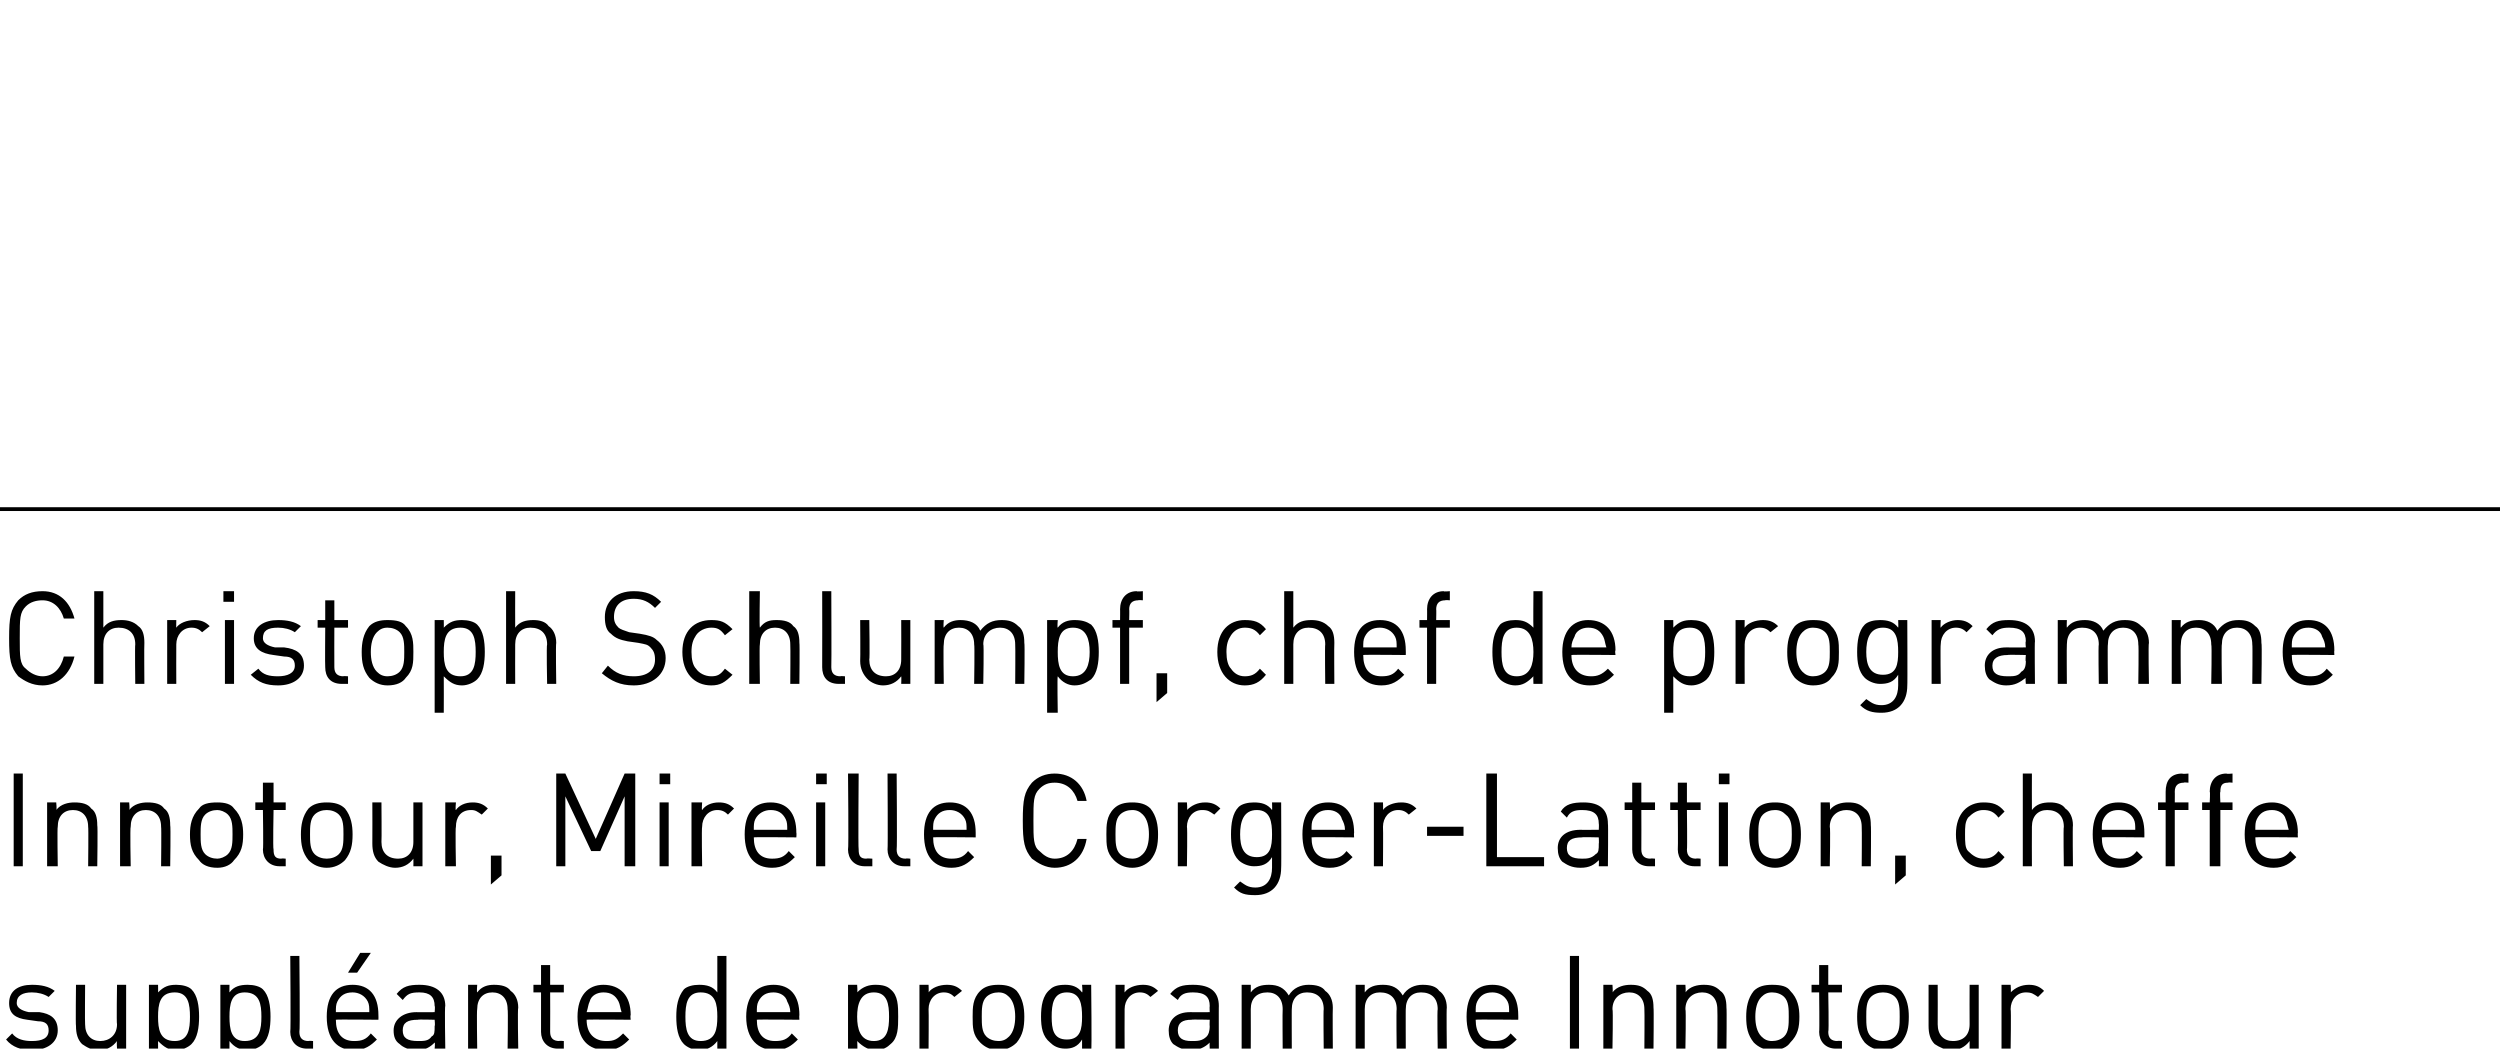
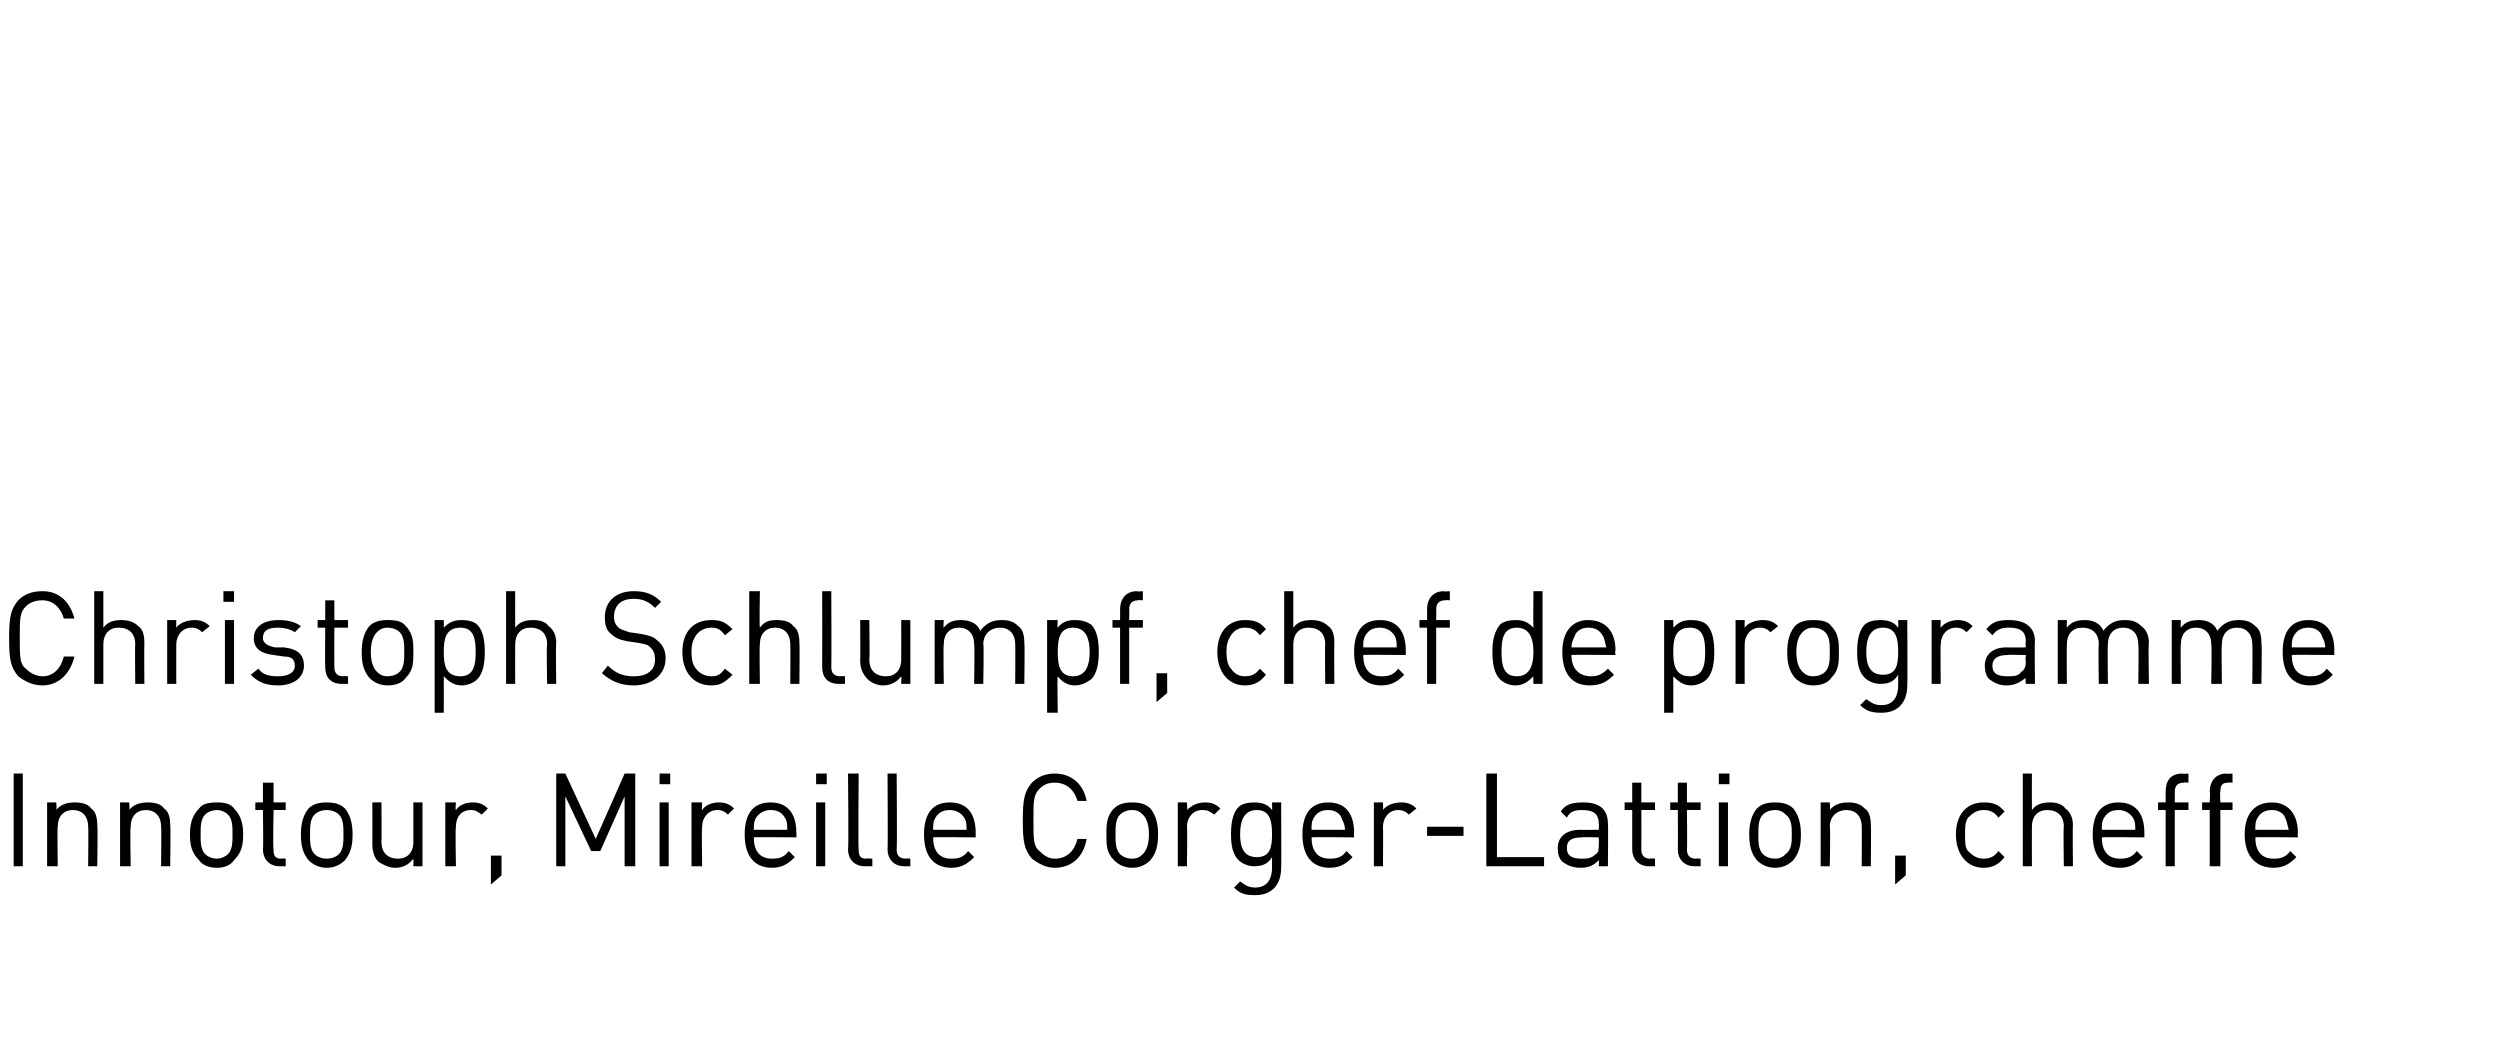
<svg xmlns="http://www.w3.org/2000/svg" version="1.1" width="164.5px" height="69px" viewBox="0 -33 164.5 69" style="top:-33px">
  <desc>Christoph Schlumpf, chef de programme Innotour, Mireille Corger Lattion, cheffe suppl ante de programme Innotour</desc>
  <defs />
  <g class="svg-textframe-paragraphrules">
-     <line class="svg-paragraph-ruleabove" y1="0.5" y2="0.5" x1="0" x2="164.5" stroke="#000" stroke-width="0.25" />
-   </g>
+     </g>
  <g id="Polygon7900">
-     <path d="M 3.6 32.2 C 3.6 32.2 3.2 32.6 3.2 32.6 C 2.9 32.4 2.5 32.3 2.1 32.3 C 1.5 32.3 1.1 32.5 1.1 33 C 1.1 33.3 1.4 33.5 1.9 33.6 C 1.9 33.6 2.6 33.6 2.6 33.6 C 3.3 33.7 3.8 34 3.8 34.8 C 3.8 35.6 3.1 36.1 2.1 36.1 C 1.4 36.1 0.8 35.9 0.4 35.4 C 0.4 35.4 0.8 35 0.8 35 C 1.1 35.4 1.6 35.5 2.1 35.5 C 2.8 35.5 3.2 35.3 3.2 34.8 C 3.2 34.4 3 34.2 2.5 34.2 C 2.5 34.2 1.8 34.1 1.8 34.1 C 1 34 0.6 33.7 0.6 33 C 0.6 32.2 1.2 31.8 2.1 31.8 C 2.7 31.8 3.2 31.9 3.6 32.2 Z M 8.3 36 L 7.7 36 C 7.7 36 7.67 35.53 7.7 35.5 C 7.4 35.9 7 36.1 6.5 36.1 C 6 36.1 5.7 35.9 5.4 35.7 C 5.1 35.4 5 35 5 34.5 C 4.97 34.49 5 31.8 5 31.8 L 5.6 31.8 C 5.6 31.8 5.58 34.39 5.6 34.4 C 5.6 35.1 6 35.5 6.6 35.5 C 7.2 35.5 7.7 35.1 7.7 34.4 C 7.66 34.39 7.7 31.8 7.7 31.8 L 8.3 31.8 L 8.3 36 Z M 12.6 32.1 C 13 32.5 13.1 33.2 13.1 33.9 C 13.1 34.6 13 35.3 12.6 35.7 C 12.4 35.9 12 36.1 11.6 36.1 C 11.1 36.1 10.8 35.9 10.4 35.5 C 10.41 35.51 10.4 37.9 10.4 37.9 L 9.8 37.9 L 9.8 31.8 L 10.4 31.8 C 10.4 31.8 10.41 32.31 10.4 32.3 C 10.8 31.9 11.1 31.8 11.6 31.8 C 12 31.8 12.4 31.9 12.6 32.1 Z M 10.4 33.9 C 10.4 34.7 10.5 35.5 11.5 35.5 C 12.4 35.5 12.5 34.7 12.5 33.9 C 12.5 33.1 12.4 32.3 11.5 32.3 C 10.5 32.3 10.4 33.1 10.4 33.9 Z M 17.3 32.1 C 17.7 32.5 17.8 33.2 17.8 33.9 C 17.8 34.6 17.7 35.3 17.3 35.7 C 17.1 35.9 16.7 36.1 16.3 36.1 C 15.8 36.1 15.4 35.9 15.1 35.5 C 15.09 35.51 15.1 37.9 15.1 37.9 L 14.5 37.9 L 14.5 31.8 L 15.1 31.8 C 15.1 31.8 15.09 32.31 15.1 32.3 C 15.4 31.9 15.8 31.8 16.3 31.8 C 16.7 31.8 17.1 31.9 17.3 32.1 Z M 15.1 33.9 C 15.1 34.7 15.2 35.5 16.1 35.5 C 17.1 35.5 17.2 34.7 17.2 33.9 C 17.2 33.1 17.1 32.3 16.1 32.3 C 15.2 32.3 15.1 33.1 15.1 33.9 Z M 19.7 34.9 C 19.7 35.3 19.9 35.5 20.3 35.5 C 20.31 35.47 20.6 35.5 20.6 35.5 L 20.6 36 C 20.6 36 20.2 36 20.2 36 C 19.5 36 19.1 35.5 19.1 34.9 C 19.14 34.89 19.1 29.9 19.1 29.9 L 19.7 29.9 C 19.7 29.9 19.75 34.86 19.7 34.9 Z M 24.9 33.8 C 24.91 33.8 24.9 34.1 24.9 34.1 C 24.9 34.1 22.09 34.07 22.1 34.1 C 22.1 35 22.5 35.5 23.3 35.5 C 23.8 35.5 24.1 35.4 24.4 35 C 24.4 35 24.8 35.4 24.8 35.4 C 24.4 35.8 24 36.1 23.3 36.1 C 22.2 36.1 21.5 35.4 21.5 33.9 C 21.5 32.5 22.1 31.8 23.2 31.8 C 24.3 31.8 24.9 32.5 24.9 33.8 Z M 22.2 32.9 C 22.1 33.1 22.1 33.3 22.1 33.6 C 22.1 33.6 24.3 33.6 24.3 33.6 C 24.3 33.3 24.3 33.1 24.2 32.9 C 24 32.5 23.6 32.3 23.2 32.3 C 22.7 32.3 22.4 32.5 22.2 32.9 Z M 23.5 31 L 22.9 31 L 23.7 29.7 L 24.4 29.7 L 23.5 31 Z M 29.3 33.2 C 29.25 33.16 29.3 36 29.3 36 L 28.6 36 C 28.6 36 28.64 35.6 28.6 35.6 C 28.3 35.9 28 36.1 27.4 36.1 C 26.9 36.1 26.5 35.9 26.3 35.7 C 26 35.5 25.9 35.2 25.9 34.8 C 25.9 34.1 26.5 33.6 27.4 33.6 C 27.39 33.61 28.6 33.6 28.6 33.6 C 28.6 33.6 28.64 33.21 28.6 33.2 C 28.6 32.6 28.3 32.3 27.6 32.3 C 27 32.3 26.8 32.4 26.5 32.8 C 26.5 32.8 26.1 32.4 26.1 32.4 C 26.5 31.9 26.9 31.8 27.6 31.8 C 28.7 31.8 29.3 32.3 29.3 33.2 Z M 27.5 34.1 C 26.8 34.1 26.5 34.3 26.5 34.8 C 26.5 35.3 26.8 35.5 27.5 35.5 C 27.9 35.5 28.2 35.5 28.4 35.2 C 28.6 35.1 28.6 34.9 28.6 34.5 C 28.64 34.52 28.6 34.1 28.6 34.1 C 28.6 34.1 27.48 34.07 27.5 34.1 Z M 33.6 32.2 C 33.9 32.4 34.1 32.8 34.1 33.3 C 34.05 33.33 34.1 36 34.1 36 L 33.4 36 C 33.4 36 33.44 33.42 33.4 33.4 C 33.4 32.7 33 32.3 32.4 32.3 C 31.8 32.3 31.4 32.7 31.4 33.4 C 31.36 33.42 31.4 36 31.4 36 L 30.8 36 L 30.8 31.8 L 31.4 31.8 C 31.4 31.8 31.36 32.29 31.4 32.3 C 31.7 31.9 32.1 31.8 32.5 31.8 C 33 31.8 33.4 31.9 33.6 32.2 Z M 36.2 31.8 L 37.1 31.8 L 37.1 32.3 L 36.2 32.3 C 36.2 32.3 36.21 34.86 36.2 34.9 C 36.2 35.3 36.4 35.5 36.8 35.5 C 36.78 35.47 37.1 35.5 37.1 35.5 L 37.1 36 C 37.1 36 36.67 36 36.7 36 C 36 36 35.6 35.5 35.6 34.9 C 35.6 34.88 35.6 32.3 35.6 32.3 L 35.1 32.3 L 35.1 31.8 L 35.6 31.8 L 35.6 30.5 L 36.2 30.5 L 36.2 31.8 Z M 41.5 33.8 C 41.46 33.8 41.5 34.1 41.5 34.1 C 41.5 34.1 38.64 34.07 38.6 34.1 C 38.6 35 39.1 35.5 39.9 35.5 C 40.4 35.5 40.6 35.4 41 35 C 41 35 41.4 35.4 41.4 35.4 C 41 35.8 40.6 36.1 39.9 36.1 C 38.7 36.1 38 35.4 38 33.9 C 38 32.5 38.7 31.8 39.7 31.8 C 40.8 31.8 41.5 32.5 41.5 33.8 Z M 38.8 32.9 C 38.7 33.1 38.7 33.3 38.6 33.6 C 38.6 33.6 40.9 33.6 40.9 33.6 C 40.8 33.3 40.8 33.1 40.7 32.9 C 40.5 32.5 40.2 32.3 39.7 32.3 C 39.3 32.3 38.9 32.5 38.8 32.9 Z M 47.8 36 L 47.2 36 C 47.2 36 47.2 35.51 47.2 35.5 C 46.9 35.9 46.5 36.1 46 36.1 C 45.6 36.1 45.2 35.9 45 35.7 C 44.6 35.3 44.5 34.6 44.5 33.9 C 44.5 33.2 44.6 32.6 45 32.1 C 45.2 31.9 45.6 31.8 46 31.8 C 46.5 31.8 46.9 31.9 47.2 32.3 C 47.2 32.31 47.2 29.9 47.2 29.9 L 47.8 29.9 L 47.8 36 Z M 45.1 33.9 C 45.1 34.7 45.2 35.5 46.1 35.5 C 47.1 35.5 47.2 34.7 47.2 33.9 C 47.2 33.1 47.1 32.3 46.1 32.3 C 45.2 32.3 45.1 33.1 45.1 33.9 Z M 52.6 33.8 C 52.58 33.8 52.6 34.1 52.6 34.1 C 52.6 34.1 49.76 34.07 49.8 34.1 C 49.8 35 50.2 35.5 51 35.5 C 51.5 35.5 51.8 35.4 52.1 35 C 52.1 35 52.5 35.4 52.5 35.4 C 52.1 35.8 51.7 36.1 51 36.1 C 49.9 36.1 49.1 35.4 49.1 33.9 C 49.1 32.5 49.8 31.8 50.9 31.8 C 52 31.8 52.6 32.5 52.6 33.8 Z M 49.9 32.9 C 49.8 33.1 49.8 33.3 49.8 33.6 C 49.8 33.6 52 33.6 52 33.6 C 52 33.3 51.9 33.1 51.8 32.9 C 51.7 32.5 51.3 32.3 50.9 32.3 C 50.4 32.3 50.1 32.5 49.9 32.9 Z M 58.6 32.1 C 59.1 32.5 59.1 33.2 59.1 33.9 C 59.1 34.6 59.1 35.3 58.6 35.7 C 58.4 35.9 58.1 36.1 57.6 36.1 C 57.2 36.1 56.8 35.9 56.4 35.5 C 56.44 35.51 56.4 37.9 56.4 37.9 L 55.8 37.9 L 55.8 31.8 L 56.4 31.8 C 56.4 31.8 56.44 32.31 56.4 32.3 C 56.8 31.9 57.2 31.8 57.6 31.8 C 58.1 31.8 58.4 31.9 58.6 32.1 Z M 56.4 33.9 C 56.4 34.7 56.6 35.5 57.5 35.5 C 58.4 35.5 58.5 34.7 58.5 33.9 C 58.5 33.1 58.4 32.3 57.5 32.3 C 56.6 32.3 56.4 33.1 56.4 33.9 Z M 63.3 32.2 C 63.3 32.2 62.8 32.6 62.8 32.6 C 62.6 32.4 62.4 32.3 62.1 32.3 C 61.5 32.3 61.1 32.8 61.1 33.4 C 61.12 33.43 61.1 36 61.1 36 L 60.5 36 L 60.5 31.8 L 61.1 31.8 C 61.1 31.8 61.12 32.33 61.1 32.3 C 61.3 32 61.8 31.8 62.3 31.8 C 62.7 31.8 63 31.9 63.3 32.2 Z M 66.9 32.2 C 67.3 32.7 67.4 33.3 67.4 33.9 C 67.4 34.6 67.3 35.1 66.9 35.6 C 66.6 35.9 66.2 36.1 65.7 36.1 C 65.2 36.1 64.8 35.9 64.5 35.6 C 64 35.1 64 34.6 64 33.9 C 64 33.3 64 32.7 64.5 32.2 C 64.8 31.9 65.2 31.8 65.7 31.8 C 66.2 31.8 66.6 31.9 66.9 32.2 Z M 64.9 32.6 C 64.6 32.9 64.6 33.4 64.6 33.9 C 64.6 34.4 64.6 34.9 64.9 35.2 C 65.1 35.4 65.4 35.5 65.7 35.5 C 66 35.5 66.2 35.4 66.4 35.2 C 66.7 34.9 66.8 34.4 66.8 33.9 C 66.8 33.4 66.7 32.9 66.4 32.6 C 66.2 32.4 66 32.3 65.7 32.3 C 65.4 32.3 65.1 32.4 64.9 32.6 Z M 71.2 32.3 C 71.25 32.31 71.2 31.8 71.2 31.8 L 71.8 31.8 C 71.8 31.8 71.85 36.13 71.8 36.1 C 71.8 37.2 71.2 37.9 70.1 37.9 C 69.5 37.9 69.1 37.8 68.7 37.4 C 68.7 37.4 69.1 37 69.1 37 C 69.4 37.2 69.6 37.4 70.1 37.4 C 70.9 37.4 71.2 36.8 71.2 36.1 C 71.2 36.1 71.2 35.4 71.2 35.4 C 70.9 35.9 70.5 36 70.1 36 C 69.6 36 69.3 35.8 69.1 35.6 C 68.6 35.2 68.5 34.6 68.5 33.9 C 68.5 33.2 68.6 32.5 69.1 32.1 C 69.3 31.9 69.6 31.8 70.1 31.8 C 70.5 31.8 70.9 31.9 71.2 32.3 Z M 69.2 33.9 C 69.2 34.7 69.3 35.4 70.2 35.4 C 71.1 35.4 71.2 34.7 71.2 33.9 C 71.2 33.1 71.1 32.3 70.2 32.3 C 69.3 32.3 69.2 33.1 69.2 33.9 Z M 76.2 32.2 C 76.2 32.2 75.7 32.6 75.7 32.6 C 75.5 32.4 75.3 32.3 75 32.3 C 74.4 32.3 74 32.8 74 33.4 C 73.99 33.43 74 36 74 36 L 73.4 36 L 73.4 31.8 L 74 31.8 C 74 31.8 73.99 32.33 74 32.3 C 74.2 32 74.7 31.8 75.2 31.8 C 75.6 31.8 75.9 31.9 76.2 32.2 Z M 80.2 33.2 C 80.19 33.16 80.2 36 80.2 36 L 79.6 36 C 79.6 36 79.58 35.6 79.6 35.6 C 79.3 35.9 78.9 36.1 78.4 36.1 C 77.8 36.1 77.5 35.9 77.2 35.7 C 77 35.5 76.9 35.2 76.9 34.8 C 76.9 34.1 77.4 33.6 78.3 33.6 C 78.33 33.61 79.6 33.6 79.6 33.6 C 79.6 33.6 79.58 33.21 79.6 33.2 C 79.6 32.6 79.3 32.3 78.5 32.3 C 78 32.3 77.7 32.4 77.5 32.8 C 77.5 32.8 77 32.4 77 32.4 C 77.4 31.9 77.8 31.8 78.5 31.8 C 79.7 31.8 80.2 32.3 80.2 33.2 Z M 78.4 34.1 C 77.8 34.1 77.5 34.3 77.5 34.8 C 77.5 35.3 77.8 35.5 78.4 35.5 C 78.8 35.5 79.1 35.5 79.4 35.2 C 79.5 35.1 79.6 34.9 79.6 34.5 C 79.58 34.52 79.6 34.1 79.6 34.1 C 79.6 34.1 78.42 34.07 78.4 34.1 Z M 87.2 32.2 C 87.5 32.4 87.7 32.8 87.7 33.3 C 87.68 33.32 87.7 36 87.7 36 L 87.1 36 C 87.1 36 87.07 33.42 87.1 33.4 C 87.1 32.7 86.7 32.3 86 32.3 C 85.4 32.3 85 32.7 85 33.4 C 84.99 33.36 85 36 85 36 L 84.4 36 C 84.4 36 84.38 33.42 84.4 33.4 C 84.4 32.7 84 32.3 83.4 32.3 C 82.7 32.3 82.3 32.7 82.3 33.4 C 82.31 33.42 82.3 36 82.3 36 L 81.7 36 L 81.7 31.8 L 82.3 31.8 C 82.3 31.8 82.31 32.28 82.3 32.3 C 82.6 31.9 83 31.8 83.5 31.8 C 84.1 31.8 84.5 32 84.8 32.5 C 85.1 32 85.6 31.8 86.1 31.8 C 86.6 31.8 87 31.9 87.2 32.2 Z M 94.7 32.2 C 95 32.4 95.2 32.8 95.2 33.3 C 95.17 33.32 95.2 36 95.2 36 L 94.6 36 C 94.6 36 94.56 33.42 94.6 33.4 C 94.6 32.7 94.2 32.3 93.5 32.3 C 92.9 32.3 92.5 32.7 92.5 33.4 C 92.49 33.36 92.5 36 92.5 36 L 91.9 36 C 91.9 36 91.87 33.42 91.9 33.4 C 91.9 32.7 91.5 32.3 90.8 32.3 C 90.2 32.3 89.8 32.7 89.8 33.4 C 89.8 33.42 89.8 36 89.8 36 L 89.2 36 L 89.2 31.8 L 89.8 31.8 C 89.8 31.8 89.8 32.28 89.8 32.3 C 90.1 31.9 90.5 31.8 91 31.8 C 91.6 31.8 92 32 92.3 32.5 C 92.6 32 93.1 31.8 93.6 31.8 C 94.1 31.8 94.5 31.9 94.7 32.2 Z M 99.9 33.8 C 99.91 33.8 99.9 34.1 99.9 34.1 C 99.9 34.1 97.09 34.07 97.1 34.1 C 97.1 35 97.5 35.5 98.3 35.5 C 98.8 35.5 99.1 35.4 99.4 35 C 99.4 35 99.8 35.4 99.8 35.4 C 99.4 35.8 99 36.1 98.3 36.1 C 97.2 36.1 96.5 35.4 96.5 33.9 C 96.5 32.5 97.1 31.8 98.2 31.8 C 99.3 31.8 99.9 32.5 99.9 33.8 Z M 97.2 32.9 C 97.1 33.1 97.1 33.3 97.1 33.6 C 97.1 33.6 99.3 33.6 99.3 33.6 C 99.3 33.3 99.3 33.1 99.2 32.9 C 99 32.5 98.6 32.3 98.2 32.3 C 97.7 32.3 97.4 32.5 97.2 32.9 Z M 103.9 36 L 103.3 36 L 103.3 29.9 L 103.9 29.9 L 103.9 36 Z M 108.4 32.2 C 108.7 32.4 108.8 32.8 108.8 33.3 C 108.83 33.33 108.8 36 108.8 36 L 108.2 36 C 108.2 36 108.22 33.42 108.2 33.4 C 108.2 32.7 107.8 32.3 107.2 32.3 C 106.6 32.3 106.1 32.7 106.1 33.4 C 106.15 33.42 106.1 36 106.1 36 L 105.5 36 L 105.5 31.8 L 106.1 31.8 C 106.1 31.8 106.14 32.29 106.1 32.3 C 106.4 31.9 106.9 31.8 107.3 31.8 C 107.8 31.8 108.1 31.9 108.4 32.2 Z M 113.2 32.2 C 113.5 32.4 113.6 32.8 113.6 33.3 C 113.63 33.33 113.6 36 113.6 36 L 113 36 C 113 36 113.02 33.42 113 33.4 C 113 32.7 112.6 32.3 112 32.3 C 111.4 32.3 110.9 32.7 110.9 33.4 C 110.95 33.42 110.9 36 110.9 36 L 110.3 36 L 110.3 31.8 L 110.9 31.8 C 110.9 31.8 110.94 32.29 110.9 32.3 C 111.2 31.9 111.7 31.8 112.1 31.8 C 112.6 31.8 112.9 31.9 113.2 32.2 Z M 117.8 32.2 C 118.3 32.7 118.4 33.3 118.4 33.9 C 118.4 34.6 118.3 35.1 117.8 35.6 C 117.6 35.9 117.2 36.1 116.6 36.1 C 116.1 36.1 115.7 35.9 115.4 35.6 C 115 35.1 114.9 34.6 114.9 33.9 C 114.9 33.3 115 32.7 115.4 32.2 C 115.7 31.9 116.1 31.8 116.6 31.8 C 117.2 31.8 117.6 31.9 117.8 32.2 Z M 115.9 32.6 C 115.6 32.9 115.5 33.4 115.5 33.9 C 115.5 34.4 115.6 34.9 115.9 35.2 C 116.1 35.4 116.3 35.5 116.6 35.5 C 116.9 35.5 117.2 35.4 117.4 35.2 C 117.7 34.9 117.7 34.4 117.7 33.9 C 117.7 33.4 117.7 32.9 117.4 32.6 C 117.2 32.4 116.9 32.3 116.6 32.3 C 116.3 32.3 116.1 32.4 115.9 32.6 Z M 120.3 31.8 L 121.2 31.8 L 121.2 32.3 L 120.3 32.3 C 120.3 32.3 120.35 34.86 120.3 34.9 C 120.3 35.3 120.5 35.5 120.9 35.5 C 120.91 35.47 121.2 35.5 121.2 35.5 L 121.2 36 C 121.2 36 120.8 36 120.8 36 C 120.1 36 119.7 35.5 119.7 34.9 C 119.73 34.88 119.7 32.3 119.7 32.3 L 119.2 32.3 L 119.2 31.8 L 119.7 31.8 L 119.7 30.5 L 120.3 30.5 L 120.3 31.8 Z M 125.1 32.2 C 125.5 32.7 125.6 33.3 125.6 33.9 C 125.6 34.6 125.5 35.1 125.1 35.6 C 124.8 35.9 124.4 36.1 123.9 36.1 C 123.4 36.1 123 35.9 122.7 35.6 C 122.3 35.1 122.2 34.6 122.2 33.9 C 122.2 33.3 122.3 32.7 122.7 32.2 C 123 31.9 123.4 31.8 123.9 31.8 C 124.4 31.8 124.8 31.9 125.1 32.2 Z M 123.1 32.6 C 122.8 32.9 122.8 33.4 122.8 33.9 C 122.8 34.4 122.8 34.9 123.1 35.2 C 123.3 35.4 123.6 35.5 123.9 35.5 C 124.2 35.5 124.5 35.4 124.7 35.2 C 125 34.9 125 34.4 125 33.9 C 125 33.4 125 32.9 124.7 32.6 C 124.5 32.4 124.2 32.3 123.9 32.3 C 123.6 32.3 123.3 32.4 123.1 32.6 Z M 130.2 36 L 129.6 36 C 129.6 36 129.6 35.53 129.6 35.5 C 129.3 35.9 128.9 36.1 128.4 36.1 C 128 36.1 127.6 35.9 127.3 35.7 C 127 35.4 126.9 35 126.9 34.5 C 126.9 34.49 126.9 31.8 126.9 31.8 L 127.5 31.8 C 127.5 31.8 127.51 34.39 127.5 34.4 C 127.5 35.1 127.9 35.5 128.5 35.5 C 129.2 35.5 129.6 35.1 129.6 34.4 C 129.59 34.39 129.6 31.8 129.6 31.8 L 130.2 31.8 L 130.2 36 Z M 134.5 32.2 C 134.5 32.2 134.1 32.6 134.1 32.6 C 133.8 32.4 133.7 32.3 133.3 32.3 C 132.7 32.3 132.3 32.8 132.3 33.4 C 132.34 33.43 132.3 36 132.3 36 L 131.7 36 L 131.7 31.8 L 132.3 31.8 C 132.3 31.8 132.34 32.33 132.3 32.3 C 132.6 32 133 31.8 133.5 31.8 C 133.9 31.8 134.2 31.9 134.5 32.2 Z " stroke="none" fill="#000" />
-   </g>
+     </g>
  <g id="Polygon7899">
    <path d="M 1.5 24 L 0.9 24 L 0.9 17.9 L 1.5 17.9 L 1.5 24 Z M 6 20.2 C 6.3 20.4 6.4 20.8 6.4 21.3 C 6.44 21.33 6.4 24 6.4 24 L 5.8 24 C 5.8 24 5.83 21.42 5.8 21.4 C 5.8 20.7 5.4 20.3 4.8 20.3 C 4.2 20.3 3.8 20.7 3.8 21.4 C 3.76 21.42 3.8 24 3.8 24 L 3.1 24 L 3.1 19.8 L 3.7 19.8 C 3.7 19.8 3.75 20.29 3.7 20.3 C 4 19.9 4.5 19.8 4.9 19.8 C 5.4 19.8 5.8 19.9 6 20.2 Z M 10.8 20.2 C 11.1 20.4 11.2 20.8 11.2 21.3 C 11.24 21.33 11.2 24 11.2 24 L 10.6 24 C 10.6 24 10.63 21.42 10.6 21.4 C 10.6 20.7 10.2 20.3 9.6 20.3 C 9 20.3 8.6 20.7 8.6 21.4 C 8.55 21.42 8.6 24 8.6 24 L 7.9 24 L 7.9 19.8 L 8.5 19.8 C 8.5 19.8 8.55 20.29 8.5 20.3 C 8.8 19.9 9.3 19.8 9.7 19.8 C 10.2 19.8 10.6 19.9 10.8 20.2 Z M 15.4 20.2 C 15.9 20.7 16 21.3 16 21.9 C 16 22.6 15.9 23.1 15.4 23.6 C 15.2 23.9 14.8 24.1 14.3 24.1 C 13.7 24.1 13.3 23.9 13.1 23.6 C 12.6 23.1 12.5 22.6 12.5 21.9 C 12.5 21.3 12.6 20.7 13.1 20.2 C 13.3 19.9 13.7 19.8 14.3 19.8 C 14.8 19.8 15.2 19.9 15.4 20.2 Z M 13.5 20.6 C 13.2 20.9 13.2 21.4 13.2 21.9 C 13.2 22.4 13.2 22.9 13.5 23.2 C 13.7 23.4 14 23.5 14.3 23.5 C 14.5 23.5 14.8 23.4 15 23.2 C 15.3 22.9 15.3 22.4 15.3 21.9 C 15.3 21.4 15.3 20.9 15 20.6 C 14.8 20.4 14.5 20.3 14.3 20.3 C 14 20.3 13.7 20.4 13.5 20.6 Z M 18 19.8 L 18.8 19.8 L 18.8 20.3 L 18 20.3 C 18 20.3 17.95 22.86 18 22.9 C 18 23.3 18.1 23.5 18.5 23.5 C 18.52 23.47 18.8 23.5 18.8 23.5 L 18.8 24 C 18.8 24 18.41 24 18.4 24 C 17.7 24 17.3 23.5 17.3 22.9 C 17.34 22.88 17.3 20.3 17.3 20.3 L 16.8 20.3 L 16.8 19.8 L 17.3 19.8 L 17.3 18.5 L 18 18.5 L 18 19.8 Z M 22.7 20.2 C 23.1 20.7 23.2 21.3 23.2 21.9 C 23.2 22.6 23.1 23.1 22.7 23.6 C 22.4 23.9 22 24.1 21.5 24.1 C 21 24.1 20.6 23.9 20.3 23.6 C 19.9 23.1 19.8 22.6 19.8 21.9 C 19.8 21.3 19.9 20.7 20.3 20.2 C 20.6 19.9 21 19.8 21.5 19.8 C 22 19.8 22.4 19.9 22.7 20.2 Z M 20.7 20.6 C 20.4 20.9 20.4 21.4 20.4 21.9 C 20.4 22.4 20.4 22.9 20.7 23.2 C 20.9 23.4 21.2 23.5 21.5 23.5 C 21.8 23.5 22.1 23.4 22.3 23.2 C 22.6 22.9 22.6 22.4 22.6 21.9 C 22.6 21.4 22.6 20.9 22.3 20.6 C 22.1 20.4 21.8 20.3 21.5 20.3 C 21.2 20.3 20.9 20.4 20.7 20.6 Z M 27.8 24 L 27.2 24 C 27.2 24 27.21 23.53 27.2 23.5 C 26.9 23.9 26.5 24.1 26 24.1 C 25.6 24.1 25.2 23.9 24.9 23.7 C 24.6 23.4 24.5 23 24.5 22.5 C 24.51 22.49 24.5 19.8 24.5 19.8 L 25.1 19.8 C 25.1 19.8 25.12 22.39 25.1 22.4 C 25.1 23.1 25.5 23.5 26.2 23.5 C 26.8 23.5 27.2 23.1 27.2 22.4 C 27.2 22.39 27.2 19.8 27.2 19.8 L 27.8 19.8 L 27.8 24 Z M 32.1 20.2 C 32.1 20.2 31.7 20.6 31.7 20.6 C 31.4 20.4 31.3 20.3 31 20.3 C 30.3 20.3 30 20.8 30 21.4 C 29.95 21.43 30 24 30 24 L 29.3 24 L 29.3 19.8 L 30 19.8 C 30 19.8 29.95 20.33 30 20.3 C 30.2 20 30.6 19.8 31.1 19.8 C 31.5 19.8 31.8 19.9 32.1 20.2 Z M 33 24.6 L 32.3 25.2 L 32.3 23.3 L 33 23.3 L 33 24.6 Z M 41.8 24 L 41.1 24 L 41.1 19.4 L 39.5 23 L 38.9 23 L 37.2 19.4 L 37.2 24 L 36.6 24 L 36.6 17.9 L 37.2 17.9 L 39.2 22.2 L 41.1 17.9 L 41.8 17.9 L 41.8 24 Z M 44 24 L 43.4 24 L 43.4 19.8 L 44 19.8 L 44 24 Z M 44.1 18.6 L 43.4 18.6 L 43.4 17.9 L 44.1 17.9 L 44.1 18.6 Z M 48.3 20.2 C 48.3 20.2 47.9 20.6 47.9 20.6 C 47.7 20.4 47.5 20.3 47.2 20.3 C 46.6 20.3 46.2 20.8 46.2 21.4 C 46.16 21.43 46.2 24 46.2 24 L 45.5 24 L 45.5 19.8 L 46.2 19.8 C 46.2 19.8 46.16 20.33 46.2 20.3 C 46.4 20 46.8 19.8 47.3 19.8 C 47.7 19.8 48 19.9 48.3 20.2 Z M 52.4 21.8 C 52.42 21.8 52.4 22.1 52.4 22.1 C 52.4 22.1 49.6 22.07 49.6 22.1 C 49.6 23 50 23.5 50.8 23.5 C 51.3 23.5 51.6 23.4 51.9 23 C 51.9 23 52.3 23.4 52.3 23.4 C 51.9 23.8 51.5 24.1 50.8 24.1 C 49.7 24.1 49 23.4 49 21.9 C 49 20.5 49.6 19.8 50.7 19.8 C 51.8 19.8 52.4 20.5 52.4 21.8 Z M 49.7 20.9 C 49.6 21.1 49.6 21.3 49.6 21.6 C 49.6 21.6 51.8 21.6 51.8 21.6 C 51.8 21.3 51.8 21.1 51.7 20.9 C 51.5 20.5 51.2 20.3 50.7 20.3 C 50.3 20.3 49.9 20.5 49.7 20.9 Z M 54.3 24 L 53.7 24 L 53.7 19.8 L 54.3 19.8 L 54.3 24 Z M 54.4 18.6 L 53.7 18.6 L 53.7 17.9 L 54.4 17.9 L 54.4 18.6 Z M 56.5 22.9 C 56.5 23.3 56.6 23.5 57 23.5 C 57.02 23.47 57.4 23.5 57.4 23.5 L 57.4 24 C 57.4 24 56.91 24 56.9 24 C 56.2 24 55.8 23.5 55.8 22.9 C 55.85 22.89 55.8 17.9 55.8 17.9 L 56.5 17.9 C 56.5 17.9 56.46 22.86 56.5 22.9 Z M 59 22.9 C 59 23.3 59.2 23.5 59.6 23.5 C 59.6 23.47 59.9 23.5 59.9 23.5 L 59.9 24 C 59.9 24 59.49 24 59.5 24 C 58.8 24 58.4 23.5 58.4 22.9 C 58.43 22.89 58.4 17.9 58.4 17.9 L 59 17.9 C 59 17.9 59.04 22.86 59 22.9 Z M 64.2 21.8 C 64.2 21.8 64.2 22.1 64.2 22.1 C 64.2 22.1 61.38 22.07 61.4 22.1 C 61.4 23 61.8 23.5 62.6 23.5 C 63.1 23.5 63.4 23.4 63.7 23 C 63.7 23 64.1 23.4 64.1 23.4 C 63.7 23.8 63.3 24.1 62.6 24.1 C 61.5 24.1 60.8 23.4 60.8 21.9 C 60.8 20.5 61.4 19.8 62.5 19.8 C 63.6 19.8 64.2 20.5 64.2 21.8 Z M 61.5 20.9 C 61.4 21.1 61.4 21.3 61.4 21.6 C 61.4 21.6 63.6 21.6 63.6 21.6 C 63.6 21.3 63.6 21.1 63.5 20.9 C 63.3 20.5 62.9 20.3 62.5 20.3 C 62 20.3 61.7 20.5 61.5 20.9 Z M 71.5 19.7 C 71.5 19.7 70.9 19.7 70.9 19.7 C 70.7 19 70.2 18.5 69.4 18.5 C 69 18.5 68.7 18.6 68.4 18.9 C 68 19.3 68 19.7 68 21 C 68 22.2 68 22.7 68.4 23 C 68.7 23.3 69 23.5 69.4 23.5 C 70.2 23.5 70.7 23 70.9 22.2 C 70.9 22.2 71.5 22.2 71.5 22.2 C 71.3 23.4 70.5 24.1 69.4 24.1 C 68.8 24.1 68.3 23.8 67.9 23.5 C 67.4 22.9 67.3 22.4 67.3 21 C 67.3 19.6 67.4 19.1 67.9 18.5 C 68.3 18.1 68.8 17.9 69.4 17.9 C 70.5 17.9 71.3 18.6 71.5 19.7 Z M 75.7 20.2 C 76.1 20.7 76.2 21.3 76.2 21.9 C 76.2 22.6 76.1 23.1 75.7 23.6 C 75.4 23.9 75 24.1 74.5 24.1 C 74 24.1 73.6 23.9 73.3 23.6 C 72.8 23.1 72.8 22.6 72.8 21.9 C 72.8 21.3 72.8 20.7 73.3 20.2 C 73.6 19.9 74 19.8 74.5 19.8 C 75 19.8 75.4 19.9 75.7 20.2 Z M 73.7 20.6 C 73.4 20.9 73.4 21.4 73.4 21.9 C 73.4 22.4 73.4 22.9 73.7 23.2 C 73.9 23.4 74.2 23.5 74.5 23.5 C 74.8 23.5 75 23.4 75.2 23.2 C 75.5 22.9 75.6 22.4 75.6 21.9 C 75.6 21.4 75.5 20.9 75.2 20.6 C 75 20.4 74.8 20.3 74.5 20.3 C 74.2 20.3 73.9 20.4 73.7 20.6 Z M 80.3 20.2 C 80.3 20.2 79.9 20.6 79.9 20.6 C 79.6 20.4 79.5 20.3 79.1 20.3 C 78.5 20.3 78.1 20.8 78.1 21.4 C 78.14 21.43 78.1 24 78.1 24 L 77.5 24 L 77.5 19.8 L 78.1 19.8 C 78.1 19.8 78.14 20.33 78.1 20.3 C 78.4 20 78.8 19.8 79.3 19.8 C 79.7 19.8 80 19.9 80.3 20.2 Z M 83.7 20.3 C 83.72 20.31 83.7 19.8 83.7 19.8 L 84.3 19.8 C 84.3 19.8 84.32 24.13 84.3 24.1 C 84.3 25.2 83.7 25.9 82.6 25.9 C 81.9 25.9 81.6 25.8 81.2 25.4 C 81.2 25.4 81.6 25 81.6 25 C 81.9 25.2 82.1 25.4 82.6 25.4 C 83.4 25.4 83.7 24.8 83.7 24.1 C 83.7 24.1 83.7 23.4 83.7 23.4 C 83.4 23.9 83 24 82.5 24 C 82.1 24 81.7 23.8 81.5 23.6 C 81.1 23.2 81 22.6 81 21.9 C 81 21.2 81.1 20.5 81.5 20.1 C 81.7 19.9 82.1 19.8 82.5 19.8 C 83 19.8 83.4 19.9 83.7 20.3 Z M 81.6 21.9 C 81.6 22.7 81.8 23.4 82.7 23.4 C 83.6 23.4 83.7 22.7 83.7 21.9 C 83.7 21.1 83.6 20.3 82.7 20.3 C 81.8 20.3 81.6 21.1 81.6 21.9 Z M 89.1 21.8 C 89.08 21.8 89.1 22.1 89.1 22.1 C 89.1 22.1 86.26 22.07 86.3 22.1 C 86.3 23 86.7 23.5 87.5 23.5 C 88 23.5 88.3 23.4 88.6 23 C 88.6 23 89 23.4 89 23.4 C 88.6 23.8 88.2 24.1 87.5 24.1 C 86.4 24.1 85.7 23.4 85.7 21.9 C 85.7 20.5 86.3 19.8 87.4 19.8 C 88.5 19.8 89.1 20.5 89.1 21.8 Z M 86.4 20.9 C 86.3 21.1 86.3 21.3 86.3 21.6 C 86.3 21.6 88.5 21.6 88.5 21.6 C 88.5 21.3 88.4 21.1 88.3 20.9 C 88.2 20.5 87.8 20.3 87.4 20.3 C 86.9 20.3 86.6 20.5 86.4 20.9 Z M 93.2 20.2 C 93.2 20.2 92.7 20.6 92.7 20.6 C 92.5 20.4 92.3 20.3 92 20.3 C 91.4 20.3 91 20.8 91 21.4 C 91.02 21.43 91 24 91 24 L 90.4 24 L 90.4 19.8 L 91 19.8 C 91 19.8 91.02 20.33 91 20.3 C 91.2 20 91.7 19.8 92.2 19.8 C 92.6 19.8 92.9 19.9 93.2 20.2 Z M 96.3 22 L 93.9 22 L 93.9 21.4 L 96.3 21.4 L 96.3 22 Z M 98.5 23.4 L 101.6 23.4 L 101.6 24 L 97.8 24 L 97.8 17.9 L 98.5 17.9 L 98.5 23.4 Z M 105.8 21.2 C 105.83 21.16 105.8 24 105.8 24 L 105.2 24 C 105.2 24 105.22 23.6 105.2 23.6 C 104.9 23.9 104.6 24.1 104 24.1 C 103.4 24.1 103.1 23.9 102.8 23.7 C 102.6 23.5 102.5 23.2 102.5 22.8 C 102.5 22.1 103 21.6 104 21.6 C 103.97 21.61 105.2 21.6 105.2 21.6 C 105.2 21.6 105.22 21.21 105.2 21.2 C 105.2 20.6 104.9 20.3 104.1 20.3 C 103.6 20.3 103.3 20.4 103.1 20.8 C 103.1 20.8 102.7 20.4 102.7 20.4 C 103 19.9 103.5 19.8 104.2 19.8 C 105.3 19.8 105.8 20.3 105.8 21.2 Z M 104.1 22.1 C 103.4 22.1 103.1 22.3 103.1 22.8 C 103.1 23.3 103.4 23.5 104.1 23.5 C 104.4 23.5 104.7 23.5 105 23.2 C 105.2 23.1 105.2 22.9 105.2 22.5 C 105.22 22.52 105.2 22.1 105.2 22.1 C 105.2 22.1 104.05 22.07 104.1 22.1 Z M 108 19.8 L 108.9 19.8 L 108.9 20.3 L 108 20.3 C 108 20.3 108.01 22.86 108 22.9 C 108 23.3 108.2 23.5 108.6 23.5 C 108.58 23.47 108.9 23.5 108.9 23.5 L 108.9 24 C 108.9 24 108.47 24 108.5 24 C 107.8 24 107.4 23.5 107.4 22.9 C 107.4 22.88 107.4 20.3 107.4 20.3 L 106.9 20.3 L 106.9 19.8 L 107.4 19.8 L 107.4 18.5 L 108 18.5 L 108 19.8 Z M 111 19.8 L 111.9 19.8 L 111.9 20.3 L 111 20.3 C 111 20.3 111.03 22.86 111 22.9 C 111 23.3 111.2 23.5 111.6 23.5 C 111.6 23.47 111.9 23.5 111.9 23.5 L 111.9 24 C 111.9 24 111.49 24 111.5 24 C 110.8 24 110.4 23.5 110.4 22.9 C 110.42 22.88 110.4 20.3 110.4 20.3 L 109.9 20.3 L 109.9 19.8 L 110.4 19.8 L 110.4 18.5 L 111 18.5 L 111 19.8 Z M 113.7 24 L 113.1 24 L 113.1 19.8 L 113.7 19.8 L 113.7 24 Z M 113.8 18.6 L 113.1 18.6 L 113.1 17.9 L 113.8 17.9 L 113.8 18.6 Z M 118 20.2 C 118.4 20.7 118.5 21.3 118.5 21.9 C 118.5 22.6 118.4 23.1 118 23.6 C 117.7 23.9 117.3 24.1 116.8 24.1 C 116.3 24.1 115.9 23.9 115.6 23.6 C 115.2 23.1 115.1 22.6 115.1 21.9 C 115.1 21.3 115.2 20.7 115.6 20.2 C 115.9 19.9 116.3 19.8 116.8 19.8 C 117.3 19.8 117.7 19.9 118 20.2 Z M 116 20.6 C 115.7 20.9 115.7 21.4 115.7 21.9 C 115.7 22.4 115.7 22.9 116 23.2 C 116.2 23.4 116.5 23.5 116.8 23.5 C 117.1 23.5 117.3 23.4 117.5 23.2 C 117.9 22.9 117.9 22.4 117.9 21.9 C 117.9 21.4 117.9 20.9 117.5 20.6 C 117.3 20.4 117.1 20.3 116.8 20.3 C 116.5 20.3 116.2 20.4 116 20.6 Z M 122.7 20.2 C 123 20.4 123.1 20.8 123.1 21.3 C 123.13 21.33 123.1 24 123.1 24 L 122.5 24 C 122.5 24 122.52 21.42 122.5 21.4 C 122.5 20.7 122.1 20.3 121.5 20.3 C 120.9 20.3 120.4 20.7 120.4 21.4 C 120.45 21.42 120.4 24 120.4 24 L 119.8 24 L 119.8 19.8 L 120.4 19.8 C 120.4 19.8 120.44 20.29 120.4 20.3 C 120.7 19.9 121.2 19.8 121.6 19.8 C 122.1 19.8 122.4 19.9 122.7 20.2 Z M 125.4 24.6 L 124.7 25.2 L 124.7 23.3 L 125.4 23.3 L 125.4 24.6 Z M 131.9 20.4 C 131.9 20.4 131.5 20.8 131.5 20.8 C 131.2 20.4 130.9 20.3 130.5 20.3 C 130.1 20.3 129.8 20.5 129.5 20.8 C 129.3 21.1 129.3 21.4 129.3 21.9 C 129.3 22.4 129.3 22.8 129.5 23 C 129.8 23.3 130.1 23.5 130.5 23.5 C 130.9 23.5 131.2 23.4 131.5 23 C 131.5 23 131.9 23.4 131.9 23.4 C 131.5 23.9 131.1 24.1 130.5 24.1 C 129.5 24.1 128.7 23.3 128.7 21.9 C 128.7 20.5 129.5 19.8 130.5 19.8 C 131.1 19.8 131.5 19.9 131.9 20.4 Z M 133.7 20.3 C 134 19.9 134.4 19.8 134.9 19.8 C 135.3 19.8 135.7 19.9 135.9 20.2 C 136.2 20.4 136.4 20.8 136.4 21.3 C 136.37 21.33 136.4 24 136.4 24 L 135.8 24 C 135.8 24 135.76 21.42 135.8 21.4 C 135.8 20.7 135.4 20.3 134.7 20.3 C 134.1 20.3 133.7 20.7 133.7 21.4 C 133.69 21.42 133.7 24 133.7 24 L 133.1 24 L 133.1 17.9 L 133.7 17.9 C 133.7 17.9 133.69 20.29 133.7 20.3 Z M 141.1 21.8 C 141.1 21.8 141.1 22.1 141.1 22.1 C 141.1 22.1 138.28 22.07 138.3 22.1 C 138.3 23 138.7 23.5 139.5 23.5 C 140 23.5 140.3 23.4 140.6 23 C 140.6 23 141 23.4 141 23.4 C 140.6 23.8 140.2 24.1 139.5 24.1 C 138.4 24.1 137.7 23.4 137.7 21.9 C 137.7 20.5 138.3 19.8 139.4 19.8 C 140.5 19.8 141.1 20.5 141.1 21.8 Z M 138.4 20.9 C 138.3 21.1 138.3 21.3 138.3 21.6 C 138.3 21.6 140.5 21.6 140.5 21.6 C 140.5 21.3 140.5 21.1 140.4 20.9 C 140.2 20.5 139.8 20.3 139.4 20.3 C 138.9 20.3 138.6 20.5 138.4 20.9 Z M 144 18.5 C 144 18.5 143.67 18.47 143.7 18.5 C 143.3 18.5 143.1 18.7 143.1 19.1 C 143.11 19.08 143.1 19.8 143.1 19.8 L 144 19.8 L 144 20.3 L 143.1 20.3 L 143.1 24 L 142.5 24 L 142.5 20.3 L 142 20.3 L 142 19.8 L 142.5 19.8 C 142.5 19.8 142.5 19.06 142.5 19.1 C 142.5 18.4 142.8 17.9 143.6 17.9 C 143.56 17.94 144 17.9 144 17.9 L 144 18.5 Z M 146.9 18.5 C 146.9 18.5 146.62 18.47 146.6 18.5 C 146.2 18.5 146.1 18.7 146.1 19.1 C 146.06 19.08 146.1 19.8 146.1 19.8 L 146.9 19.8 L 146.9 20.3 L 146.1 20.3 L 146.1 24 L 145.4 24 L 145.4 20.3 L 144.9 20.3 L 144.9 19.8 L 145.4 19.8 C 145.4 19.8 145.44 19.06 145.4 19.1 C 145.4 18.4 145.8 17.9 146.5 17.9 C 146.51 17.94 146.9 17.9 146.9 17.9 L 146.9 18.5 Z M 151.2 21.8 C 151.18 21.8 151.2 22.1 151.2 22.1 C 151.2 22.1 148.36 22.07 148.4 22.1 C 148.4 23 148.8 23.5 149.6 23.5 C 150.1 23.5 150.4 23.4 150.7 23 C 150.7 23 151.1 23.4 151.1 23.4 C 150.7 23.8 150.3 24.1 149.6 24.1 C 148.5 24.1 147.7 23.4 147.7 21.9 C 147.7 20.5 148.4 19.8 149.5 19.8 C 150.5 19.8 151.2 20.5 151.2 21.8 Z M 148.5 20.9 C 148.4 21.1 148.4 21.3 148.4 21.6 C 148.4 21.6 150.6 21.6 150.6 21.6 C 150.5 21.3 150.5 21.1 150.4 20.9 C 150.3 20.5 149.9 20.3 149.5 20.3 C 149 20.3 148.7 20.5 148.5 20.9 Z " stroke="none" fill="#000" />
  </g>
  <g id="Polygon7898">
    <path d="M 4.9 7.7 C 4.9 7.7 4.2 7.7 4.2 7.7 C 4 7 3.5 6.5 2.8 6.5 C 2.4 6.5 2 6.6 1.7 6.9 C 1.3 7.3 1.3 7.7 1.3 9 C 1.3 10.2 1.3 10.7 1.7 11 C 2 11.3 2.4 11.5 2.8 11.5 C 3.5 11.5 4 11 4.2 10.2 C 4.2 10.2 4.9 10.2 4.9 10.2 C 4.6 11.4 3.8 12.1 2.8 12.1 C 2.1 12.1 1.6 11.8 1.2 11.5 C 0.7 10.9 0.6 10.4 0.6 9 C 0.6 7.6 0.7 7.1 1.2 6.5 C 1.6 6.1 2.1 5.9 2.8 5.9 C 3.9 5.9 4.6 6.6 4.9 7.7 Z M 6.8 8.3 C 7.1 7.9 7.5 7.8 8 7.8 C 8.4 7.8 8.8 7.9 9.1 8.2 C 9.4 8.4 9.5 8.8 9.5 9.3 C 9.48 9.33 9.5 12 9.5 12 L 8.9 12 C 8.9 12 8.87 9.42 8.9 9.4 C 8.9 8.7 8.5 8.3 7.8 8.3 C 7.2 8.3 6.8 8.7 6.8 9.4 C 6.8 9.42 6.8 12 6.8 12 L 6.2 12 L 6.2 5.9 L 6.8 5.9 C 6.8 5.9 6.8 8.29 6.8 8.3 Z M 13.8 8.2 C 13.8 8.2 13.3 8.6 13.3 8.6 C 13.1 8.4 12.9 8.3 12.6 8.3 C 12 8.3 11.6 8.8 11.6 9.4 C 11.59 9.43 11.6 12 11.6 12 L 11 12 L 11 7.8 L 11.6 7.8 C 11.6 7.8 11.59 8.33 11.6 8.3 C 11.8 8 12.3 7.8 12.8 7.8 C 13.2 7.8 13.5 7.9 13.8 8.2 Z M 15.4 12 L 14.8 12 L 14.8 7.8 L 15.4 7.8 L 15.4 12 Z M 15.4 6.6 L 14.7 6.6 L 14.7 5.9 L 15.4 5.9 L 15.4 6.6 Z M 19.8 8.2 C 19.8 8.2 19.4 8.6 19.4 8.6 C 19.1 8.4 18.7 8.3 18.3 8.3 C 17.6 8.3 17.3 8.5 17.3 9 C 17.3 9.3 17.6 9.5 18.1 9.6 C 18.1 9.6 18.7 9.6 18.7 9.6 C 19.5 9.7 20 10 20 10.8 C 20 11.6 19.3 12.1 18.3 12.1 C 17.5 12.1 17 11.9 16.5 11.4 C 16.5 11.4 17 11 17 11 C 17.3 11.4 17.7 11.5 18.3 11.5 C 18.9 11.5 19.4 11.3 19.4 10.8 C 19.4 10.4 19.2 10.2 18.7 10.2 C 18.7 10.2 18 10.1 18 10.1 C 17.2 10 16.7 9.7 16.7 9 C 16.7 8.2 17.4 7.8 18.3 7.8 C 18.9 7.8 19.4 7.9 19.8 8.2 Z M 22 7.8 L 22.9 7.8 L 22.9 8.3 L 22 8.3 C 22 8.3 21.99 10.86 22 10.9 C 22 11.3 22.2 11.5 22.6 11.5 C 22.56 11.47 22.9 11.5 22.9 11.5 L 22.9 12 C 22.9 12 22.45 12 22.5 12 C 21.7 12 21.4 11.5 21.4 10.9 C 21.38 10.88 21.4 8.3 21.4 8.3 L 20.9 8.3 L 20.9 7.8 L 21.4 7.8 L 21.4 6.5 L 22 6.5 L 22 7.8 Z M 26.7 8.2 C 27.2 8.7 27.2 9.3 27.2 9.9 C 27.2 10.6 27.2 11.1 26.7 11.6 C 26.5 11.9 26.1 12.1 25.5 12.1 C 25 12.1 24.6 11.9 24.3 11.6 C 23.9 11.1 23.8 10.6 23.8 9.9 C 23.8 9.3 23.9 8.7 24.3 8.2 C 24.6 7.9 25 7.8 25.5 7.8 C 26.1 7.8 26.5 7.9 26.7 8.2 Z M 24.8 8.6 C 24.5 8.9 24.4 9.4 24.4 9.9 C 24.4 10.4 24.5 10.9 24.8 11.2 C 25 11.4 25.2 11.5 25.5 11.5 C 25.8 11.5 26.1 11.4 26.3 11.2 C 26.6 10.9 26.6 10.4 26.6 9.9 C 26.6 9.4 26.6 8.9 26.3 8.6 C 26.1 8.4 25.8 8.3 25.5 8.3 C 25.2 8.3 25 8.4 24.8 8.6 Z M 31.4 8.1 C 31.8 8.5 31.9 9.2 31.9 9.9 C 31.9 10.6 31.8 11.3 31.4 11.7 C 31.2 11.9 30.8 12.1 30.4 12.1 C 29.9 12.1 29.6 11.9 29.2 11.5 C 29.21 11.51 29.2 13.9 29.2 13.9 L 28.6 13.9 L 28.6 7.8 L 29.2 7.8 C 29.2 7.8 29.21 8.31 29.2 8.3 C 29.6 7.9 29.9 7.8 30.4 7.8 C 30.8 7.8 31.2 7.9 31.4 8.1 Z M 29.2 9.9 C 29.2 10.7 29.3 11.5 30.3 11.5 C 31.2 11.5 31.3 10.7 31.3 9.9 C 31.3 9.1 31.2 8.3 30.3 8.3 C 29.3 8.3 29.2 9.1 29.2 9.9 Z M 33.9 8.3 C 34.2 7.9 34.6 7.8 35.1 7.8 C 35.5 7.8 35.9 7.9 36.1 8.2 C 36.4 8.4 36.6 8.8 36.6 9.3 C 36.56 9.33 36.6 12 36.6 12 L 36 12 C 36 12 35.95 9.42 36 9.4 C 36 8.7 35.6 8.3 34.9 8.3 C 34.3 8.3 33.9 8.7 33.9 9.4 C 33.89 9.42 33.9 12 33.9 12 L 33.3 12 L 33.3 5.9 L 33.9 5.9 C 33.9 5.9 33.89 8.29 33.9 8.3 Z M 43.5 6.6 C 43.5 6.6 43.1 7 43.1 7 C 42.7 6.6 42.3 6.4 41.7 6.4 C 40.8 6.4 40.4 6.9 40.4 7.6 C 40.4 7.9 40.5 8.1 40.7 8.3 C 40.8 8.4 41.1 8.5 41.4 8.6 C 41.4 8.6 42.1 8.7 42.1 8.7 C 42.7 8.8 43 8.9 43.2 9.1 C 43.6 9.4 43.8 9.8 43.8 10.3 C 43.8 11.4 42.9 12.1 41.7 12.1 C 40.8 12.1 40.2 11.8 39.6 11.3 C 39.6 11.3 40 10.8 40 10.8 C 40.5 11.3 41 11.5 41.7 11.5 C 42.6 11.5 43.1 11.1 43.1 10.4 C 43.1 10 43 9.8 42.8 9.6 C 42.6 9.4 42.5 9.4 42 9.3 C 42 9.3 41.3 9.2 41.3 9.2 C 40.8 9.1 40.5 9 40.2 8.7 C 39.9 8.5 39.8 8.1 39.8 7.6 C 39.8 6.6 40.5 5.9 41.7 5.9 C 42.5 5.9 43 6.1 43.5 6.6 Z M 48.2 8.4 C 48.2 8.4 47.7 8.8 47.7 8.8 C 47.4 8.4 47.2 8.3 46.8 8.3 C 46.4 8.3 46 8.5 45.8 8.8 C 45.6 9.1 45.5 9.4 45.5 9.9 C 45.5 10.4 45.6 10.8 45.8 11 C 46 11.3 46.4 11.5 46.8 11.5 C 47.2 11.5 47.4 11.4 47.7 11 C 47.7 11 48.2 11.4 48.2 11.4 C 47.7 11.9 47.4 12.1 46.8 12.1 C 45.7 12.1 44.9 11.3 44.9 9.9 C 44.9 8.5 45.7 7.8 46.8 7.8 C 47.4 7.8 47.7 7.9 48.2 8.4 Z M 50 8.3 C 50.3 7.9 50.6 7.8 51.1 7.8 C 51.6 7.8 52 7.9 52.2 8.2 C 52.5 8.4 52.6 8.8 52.6 9.3 C 52.63 9.33 52.6 12 52.6 12 L 52 12 C 52 12 52.02 9.42 52 9.4 C 52 8.7 51.6 8.3 51 8.3 C 50.4 8.3 50 8.7 50 9.4 C 49.96 9.42 50 12 50 12 L 49.3 12 L 49.3 5.9 L 50 5.9 C 50 5.9 49.96 8.29 50 8.3 Z M 54.7 10.9 C 54.7 11.3 54.9 11.5 55.3 11.5 C 55.29 11.47 55.6 11.5 55.6 11.5 L 55.6 12 C 55.6 12 55.17 12 55.2 12 C 54.4 12 54.1 11.5 54.1 10.9 C 54.11 10.89 54.1 5.9 54.1 5.9 L 54.7 5.9 C 54.7 5.9 54.72 10.86 54.7 10.9 Z M 59.9 12 L 59.3 12 C 59.3 12 59.32 11.53 59.3 11.5 C 59 11.9 58.6 12.1 58.1 12.1 C 57.7 12.1 57.3 11.9 57.1 11.7 C 56.8 11.4 56.6 11 56.6 10.5 C 56.62 10.49 56.6 7.8 56.6 7.8 L 57.2 7.8 C 57.2 7.8 57.24 10.39 57.2 10.4 C 57.2 11.1 57.6 11.5 58.3 11.5 C 58.9 11.5 59.3 11.1 59.3 10.4 C 59.31 10.39 59.3 7.8 59.3 7.8 L 59.9 7.8 L 59.9 12 Z M 67 8.2 C 67.3 8.4 67.4 8.8 67.4 9.3 C 67.44 9.32 67.4 12 67.4 12 L 66.8 12 C 66.8 12 66.82 9.42 66.8 9.4 C 66.8 8.7 66.4 8.3 65.8 8.3 C 65.2 8.3 64.7 8.7 64.7 9.4 C 64.75 9.36 64.7 12 64.7 12 L 64.1 12 C 64.1 12 64.14 9.42 64.1 9.4 C 64.1 8.7 63.7 8.3 63.1 8.3 C 62.5 8.3 62.1 8.7 62.1 9.4 C 62.06 9.42 62.1 12 62.1 12 L 61.5 12 L 61.5 7.8 L 62.1 7.8 C 62.1 7.8 62.06 8.28 62.1 8.3 C 62.4 7.9 62.8 7.8 63.2 7.8 C 63.8 7.8 64.3 8 64.5 8.5 C 64.9 8 65.3 7.8 65.9 7.8 C 66.4 7.8 66.7 7.9 67 8.2 Z M 71.8 8.1 C 72.2 8.5 72.3 9.2 72.3 9.9 C 72.3 10.6 72.2 11.3 71.8 11.7 C 71.5 11.9 71.2 12.1 70.7 12.1 C 70.3 12.1 69.9 11.9 69.6 11.5 C 69.56 11.51 69.6 13.9 69.6 13.9 L 68.9 13.9 L 68.9 7.8 L 69.6 7.8 C 69.6 7.8 69.56 8.31 69.6 8.3 C 69.9 7.9 70.3 7.8 70.7 7.8 C 71.2 7.8 71.5 7.9 71.8 8.1 Z M 69.6 9.9 C 69.6 10.7 69.7 11.5 70.6 11.5 C 71.5 11.5 71.7 10.7 71.7 9.9 C 71.7 9.1 71.5 8.3 70.6 8.3 C 69.7 8.3 69.6 9.1 69.6 9.9 Z M 75.2 6.5 C 75.2 6.5 74.88 6.47 74.9 6.5 C 74.5 6.5 74.3 6.7 74.3 7.1 C 74.32 7.08 74.3 7.8 74.3 7.8 L 75.2 7.8 L 75.2 8.3 L 74.3 8.3 L 74.3 12 L 73.7 12 L 73.7 8.3 L 73.2 8.3 L 73.2 7.8 L 73.7 7.8 C 73.7 7.8 73.71 7.06 73.7 7.1 C 73.7 6.4 74.1 5.9 74.8 5.9 C 74.77 5.94 75.2 5.9 75.2 5.9 L 75.2 6.5 Z M 76.8 12.6 L 76.1 13.2 L 76.1 11.3 L 76.8 11.3 L 76.8 12.6 Z M 83.3 8.4 C 83.3 8.4 82.9 8.8 82.9 8.8 C 82.6 8.4 82.3 8.3 81.9 8.3 C 81.5 8.3 81.2 8.5 81 8.8 C 80.8 9.1 80.7 9.4 80.7 9.9 C 80.7 10.4 80.8 10.8 81 11 C 81.2 11.3 81.5 11.5 81.9 11.5 C 82.3 11.5 82.6 11.4 82.9 11 C 82.9 11 83.3 11.4 83.3 11.4 C 82.9 11.9 82.5 12.1 81.9 12.1 C 80.9 12.1 80.1 11.3 80.1 9.9 C 80.1 8.5 80.9 7.8 81.9 7.8 C 82.5 7.8 82.9 7.9 83.3 8.4 Z M 85.1 8.3 C 85.4 7.9 85.8 7.8 86.3 7.8 C 86.7 7.8 87.1 7.9 87.4 8.2 C 87.7 8.4 87.8 8.8 87.8 9.3 C 87.78 9.33 87.8 12 87.8 12 L 87.2 12 C 87.2 12 87.17 9.42 87.2 9.4 C 87.2 8.7 86.8 8.3 86.1 8.3 C 85.5 8.3 85.1 8.7 85.1 9.4 C 85.1 9.42 85.1 12 85.1 12 L 84.5 12 L 84.5 5.9 L 85.1 5.9 C 85.1 5.9 85.1 8.29 85.1 8.3 Z M 92.5 9.8 C 92.51 9.8 92.5 10.1 92.5 10.1 C 92.5 10.1 89.69 10.07 89.7 10.1 C 89.7 11 90.1 11.5 90.9 11.5 C 91.4 11.5 91.7 11.4 92 11 C 92 11 92.4 11.4 92.4 11.4 C 92 11.8 91.6 12.1 90.9 12.1 C 89.8 12.1 89.1 11.4 89.1 9.9 C 89.1 8.5 89.7 7.8 90.8 7.8 C 91.9 7.8 92.5 8.5 92.5 9.8 Z M 89.8 8.9 C 89.7 9.1 89.7 9.3 89.7 9.6 C 89.7 9.6 91.9 9.6 91.9 9.6 C 91.9 9.3 91.9 9.1 91.8 8.9 C 91.6 8.5 91.2 8.3 90.8 8.3 C 90.3 8.3 90 8.5 89.8 8.9 Z M 95.4 6.5 C 95.4 6.5 95.08 6.47 95.1 6.5 C 94.7 6.5 94.5 6.7 94.5 7.1 C 94.52 7.08 94.5 7.8 94.5 7.8 L 95.4 7.8 L 95.4 8.3 L 94.5 8.3 L 94.5 12 L 93.9 12 L 93.9 8.3 L 93.4 8.3 L 93.4 7.8 L 93.9 7.8 C 93.9 7.8 93.91 7.06 93.9 7.1 C 93.9 6.4 94.3 5.9 95 5.9 C 94.97 5.94 95.4 5.9 95.4 5.9 L 95.4 6.5 Z M 101.5 12 L 100.9 12 C 100.9 12 100.88 11.51 100.9 11.5 C 100.5 11.9 100.2 12.1 99.7 12.1 C 99.3 12.1 98.9 11.9 98.7 11.7 C 98.3 11.3 98.2 10.6 98.2 9.9 C 98.2 9.2 98.3 8.6 98.7 8.1 C 98.9 7.9 99.3 7.8 99.7 7.8 C 100.2 7.8 100.5 7.9 100.9 8.3 C 100.88 8.31 100.9 5.9 100.9 5.9 L 101.5 5.9 L 101.5 12 Z M 98.8 9.9 C 98.8 10.7 98.9 11.5 99.8 11.5 C 100.7 11.5 100.9 10.7 100.9 9.9 C 100.9 9.1 100.7 8.3 99.8 8.3 C 98.9 8.3 98.8 9.1 98.8 9.9 Z M 106.3 9.8 C 106.25 9.8 106.3 10.1 106.3 10.1 C 106.3 10.1 103.43 10.07 103.4 10.1 C 103.4 11 103.9 11.5 104.7 11.5 C 105.1 11.5 105.4 11.4 105.8 11 C 105.8 11 106.2 11.4 106.2 11.4 C 105.8 11.8 105.4 12.1 104.6 12.1 C 103.5 12.1 102.8 11.4 102.8 9.9 C 102.8 8.5 103.5 7.8 104.5 7.8 C 105.6 7.8 106.3 8.5 106.3 9.8 Z M 103.6 8.9 C 103.5 9.1 103.4 9.3 103.4 9.6 C 103.4 9.6 105.7 9.6 105.7 9.6 C 105.6 9.3 105.6 9.1 105.5 8.9 C 105.3 8.5 105 8.3 104.5 8.3 C 104.1 8.3 103.7 8.5 103.6 8.9 Z M 112.3 8.1 C 112.7 8.5 112.8 9.2 112.8 9.9 C 112.8 10.6 112.7 11.3 112.3 11.7 C 112.1 11.9 111.7 12.1 111.3 12.1 C 110.8 12.1 110.5 11.9 110.1 11.5 C 110.11 11.51 110.1 13.9 110.1 13.9 L 109.5 13.9 L 109.5 7.8 L 110.1 7.8 C 110.1 7.8 110.11 8.31 110.1 8.3 C 110.5 7.9 110.8 7.8 111.3 7.8 C 111.7 7.8 112.1 7.9 112.3 8.1 Z M 110.1 9.9 C 110.1 10.7 110.2 11.5 111.2 11.5 C 112.1 11.5 112.2 10.7 112.2 9.9 C 112.2 9.1 112.1 8.3 111.2 8.3 C 110.2 8.3 110.1 9.1 110.1 9.9 Z M 117 8.2 C 117 8.2 116.5 8.6 116.5 8.6 C 116.3 8.4 116.1 8.3 115.8 8.3 C 115.2 8.3 114.8 8.8 114.8 9.4 C 114.79 9.43 114.8 12 114.8 12 L 114.2 12 L 114.2 7.8 L 114.8 7.8 C 114.8 7.8 114.79 8.33 114.8 8.3 C 115 8 115.5 7.8 116 7.8 C 116.4 7.8 116.7 7.9 117 8.2 Z M 120.5 8.2 C 121 8.7 121 9.3 121 9.9 C 121 10.6 121 11.1 120.5 11.6 C 120.3 11.9 119.9 12.1 119.3 12.1 C 118.8 12.1 118.4 11.9 118.1 11.6 C 117.7 11.1 117.6 10.6 117.6 9.9 C 117.6 9.3 117.7 8.7 118.1 8.2 C 118.4 7.9 118.8 7.8 119.3 7.8 C 119.9 7.8 120.3 7.9 120.5 8.2 Z M 118.6 8.6 C 118.3 8.9 118.2 9.4 118.2 9.9 C 118.2 10.4 118.3 10.9 118.6 11.2 C 118.8 11.4 119 11.5 119.3 11.5 C 119.6 11.5 119.9 11.4 120.1 11.2 C 120.4 10.9 120.4 10.4 120.4 9.9 C 120.4 9.4 120.4 8.9 120.1 8.6 C 119.9 8.4 119.6 8.3 119.3 8.3 C 119 8.3 118.8 8.4 118.6 8.6 Z M 124.9 8.3 C 124.92 8.31 124.9 7.8 124.9 7.8 L 125.5 7.8 C 125.5 7.8 125.52 12.13 125.5 12.1 C 125.5 13.2 124.9 13.9 123.8 13.9 C 123.2 13.9 122.8 13.8 122.4 13.4 C 122.4 13.4 122.8 13 122.8 13 C 123.1 13.2 123.3 13.4 123.8 13.4 C 124.6 13.4 124.9 12.8 124.9 12.1 C 124.9 12.1 124.9 11.4 124.9 11.4 C 124.6 11.9 124.2 12 123.7 12 C 123.3 12 122.9 11.8 122.7 11.6 C 122.3 11.2 122.2 10.6 122.2 9.9 C 122.2 9.2 122.3 8.5 122.7 8.1 C 122.9 7.9 123.3 7.8 123.7 7.8 C 124.2 7.8 124.6 7.9 124.9 8.3 Z M 122.8 9.9 C 122.8 10.7 123 11.4 123.9 11.4 C 124.8 11.4 124.9 10.7 124.9 9.9 C 124.9 9.1 124.8 8.3 123.9 8.3 C 123 8.3 122.8 9.1 122.8 9.9 Z M 129.8 8.2 C 129.8 8.2 129.4 8.6 129.4 8.6 C 129.2 8.4 129 8.3 128.7 8.3 C 128.1 8.3 127.7 8.8 127.7 9.4 C 127.67 9.43 127.7 12 127.7 12 L 127.1 12 L 127.1 7.8 L 127.7 7.8 C 127.7 7.8 127.67 8.33 127.7 8.3 C 127.9 8 128.4 7.8 128.8 7.8 C 129.2 7.8 129.5 7.9 129.8 8.2 Z M 133.9 9.2 C 133.87 9.16 133.9 12 133.9 12 L 133.3 12 C 133.3 12 133.26 11.6 133.3 11.6 C 132.9 11.9 132.6 12.1 132 12.1 C 131.5 12.1 131.2 11.9 130.9 11.7 C 130.7 11.5 130.6 11.2 130.6 10.8 C 130.6 10.1 131.1 9.6 132 9.6 C 132.01 9.61 133.3 9.6 133.3 9.6 C 133.3 9.6 133.26 9.21 133.3 9.2 C 133.3 8.6 133 8.3 132.2 8.3 C 131.7 8.3 131.4 8.4 131.1 8.8 C 131.1 8.8 130.7 8.4 130.7 8.4 C 131.1 7.9 131.5 7.8 132.2 7.8 C 133.3 7.8 133.9 8.3 133.9 9.2 Z M 132.1 10.1 C 131.5 10.1 131.1 10.3 131.1 10.8 C 131.1 11.3 131.4 11.5 132.1 11.5 C 132.5 11.5 132.8 11.5 133 11.2 C 133.2 11.1 133.3 10.9 133.3 10.5 C 133.26 10.52 133.3 10.1 133.3 10.1 C 133.3 10.1 132.09 10.07 132.1 10.1 Z M 140.9 8.2 C 141.2 8.4 141.4 8.8 141.4 9.3 C 141.35 9.32 141.4 12 141.4 12 L 140.7 12 C 140.7 12 140.74 9.42 140.7 9.4 C 140.7 8.7 140.3 8.3 139.7 8.3 C 139.1 8.3 138.7 8.7 138.7 9.4 C 138.67 9.36 138.7 12 138.7 12 L 138.1 12 C 138.1 12 138.06 9.42 138.1 9.4 C 138.1 8.7 137.7 8.3 137 8.3 C 136.4 8.3 136 8.7 136 9.4 C 135.98 9.42 136 12 136 12 L 135.4 12 L 135.4 7.8 L 136 7.8 C 136 7.8 135.98 8.28 136 8.3 C 136.3 7.9 136.7 7.8 137.2 7.8 C 137.7 7.8 138.2 8 138.4 8.5 C 138.8 8 139.2 7.8 139.8 7.8 C 140.3 7.8 140.6 7.9 140.9 8.2 Z M 148.4 8.2 C 148.7 8.4 148.8 8.8 148.8 9.3 C 148.85 9.32 148.8 12 148.8 12 L 148.2 12 C 148.2 12 148.23 9.42 148.2 9.4 C 148.2 8.7 147.8 8.3 147.2 8.3 C 146.6 8.3 146.2 8.7 146.2 9.4 C 146.16 9.36 146.2 12 146.2 12 L 145.5 12 C 145.5 12 145.55 9.42 145.5 9.4 C 145.5 8.7 145.1 8.3 144.5 8.3 C 143.9 8.3 143.5 8.7 143.5 9.4 C 143.47 9.42 143.5 12 143.5 12 L 142.9 12 L 142.9 7.8 L 143.5 7.8 C 143.5 7.8 143.47 8.28 143.5 8.3 C 143.8 7.9 144.2 7.8 144.7 7.8 C 145.2 7.8 145.7 8 145.9 8.5 C 146.3 8 146.7 7.8 147.3 7.8 C 147.8 7.8 148.1 7.9 148.4 8.2 Z M 153.6 9.8 C 153.58 9.8 153.6 10.1 153.6 10.1 C 153.6 10.1 150.76 10.07 150.8 10.1 C 150.8 11 151.2 11.5 152 11.5 C 152.5 11.5 152.8 11.4 153.1 11 C 153.1 11 153.5 11.4 153.5 11.4 C 153.1 11.8 152.7 12.1 152 12.1 C 150.9 12.1 150.2 11.4 150.2 9.9 C 150.2 8.5 150.8 7.8 151.9 7.8 C 153 7.8 153.6 8.5 153.6 9.8 Z M 150.9 8.9 C 150.8 9.1 150.8 9.3 150.8 9.6 C 150.8 9.6 153 9.6 153 9.6 C 153 9.3 152.9 9.1 152.8 8.9 C 152.7 8.5 152.3 8.3 151.9 8.3 C 151.4 8.3 151.1 8.5 150.9 8.9 Z " stroke="none" fill="#000" />
  </g>
</svg>